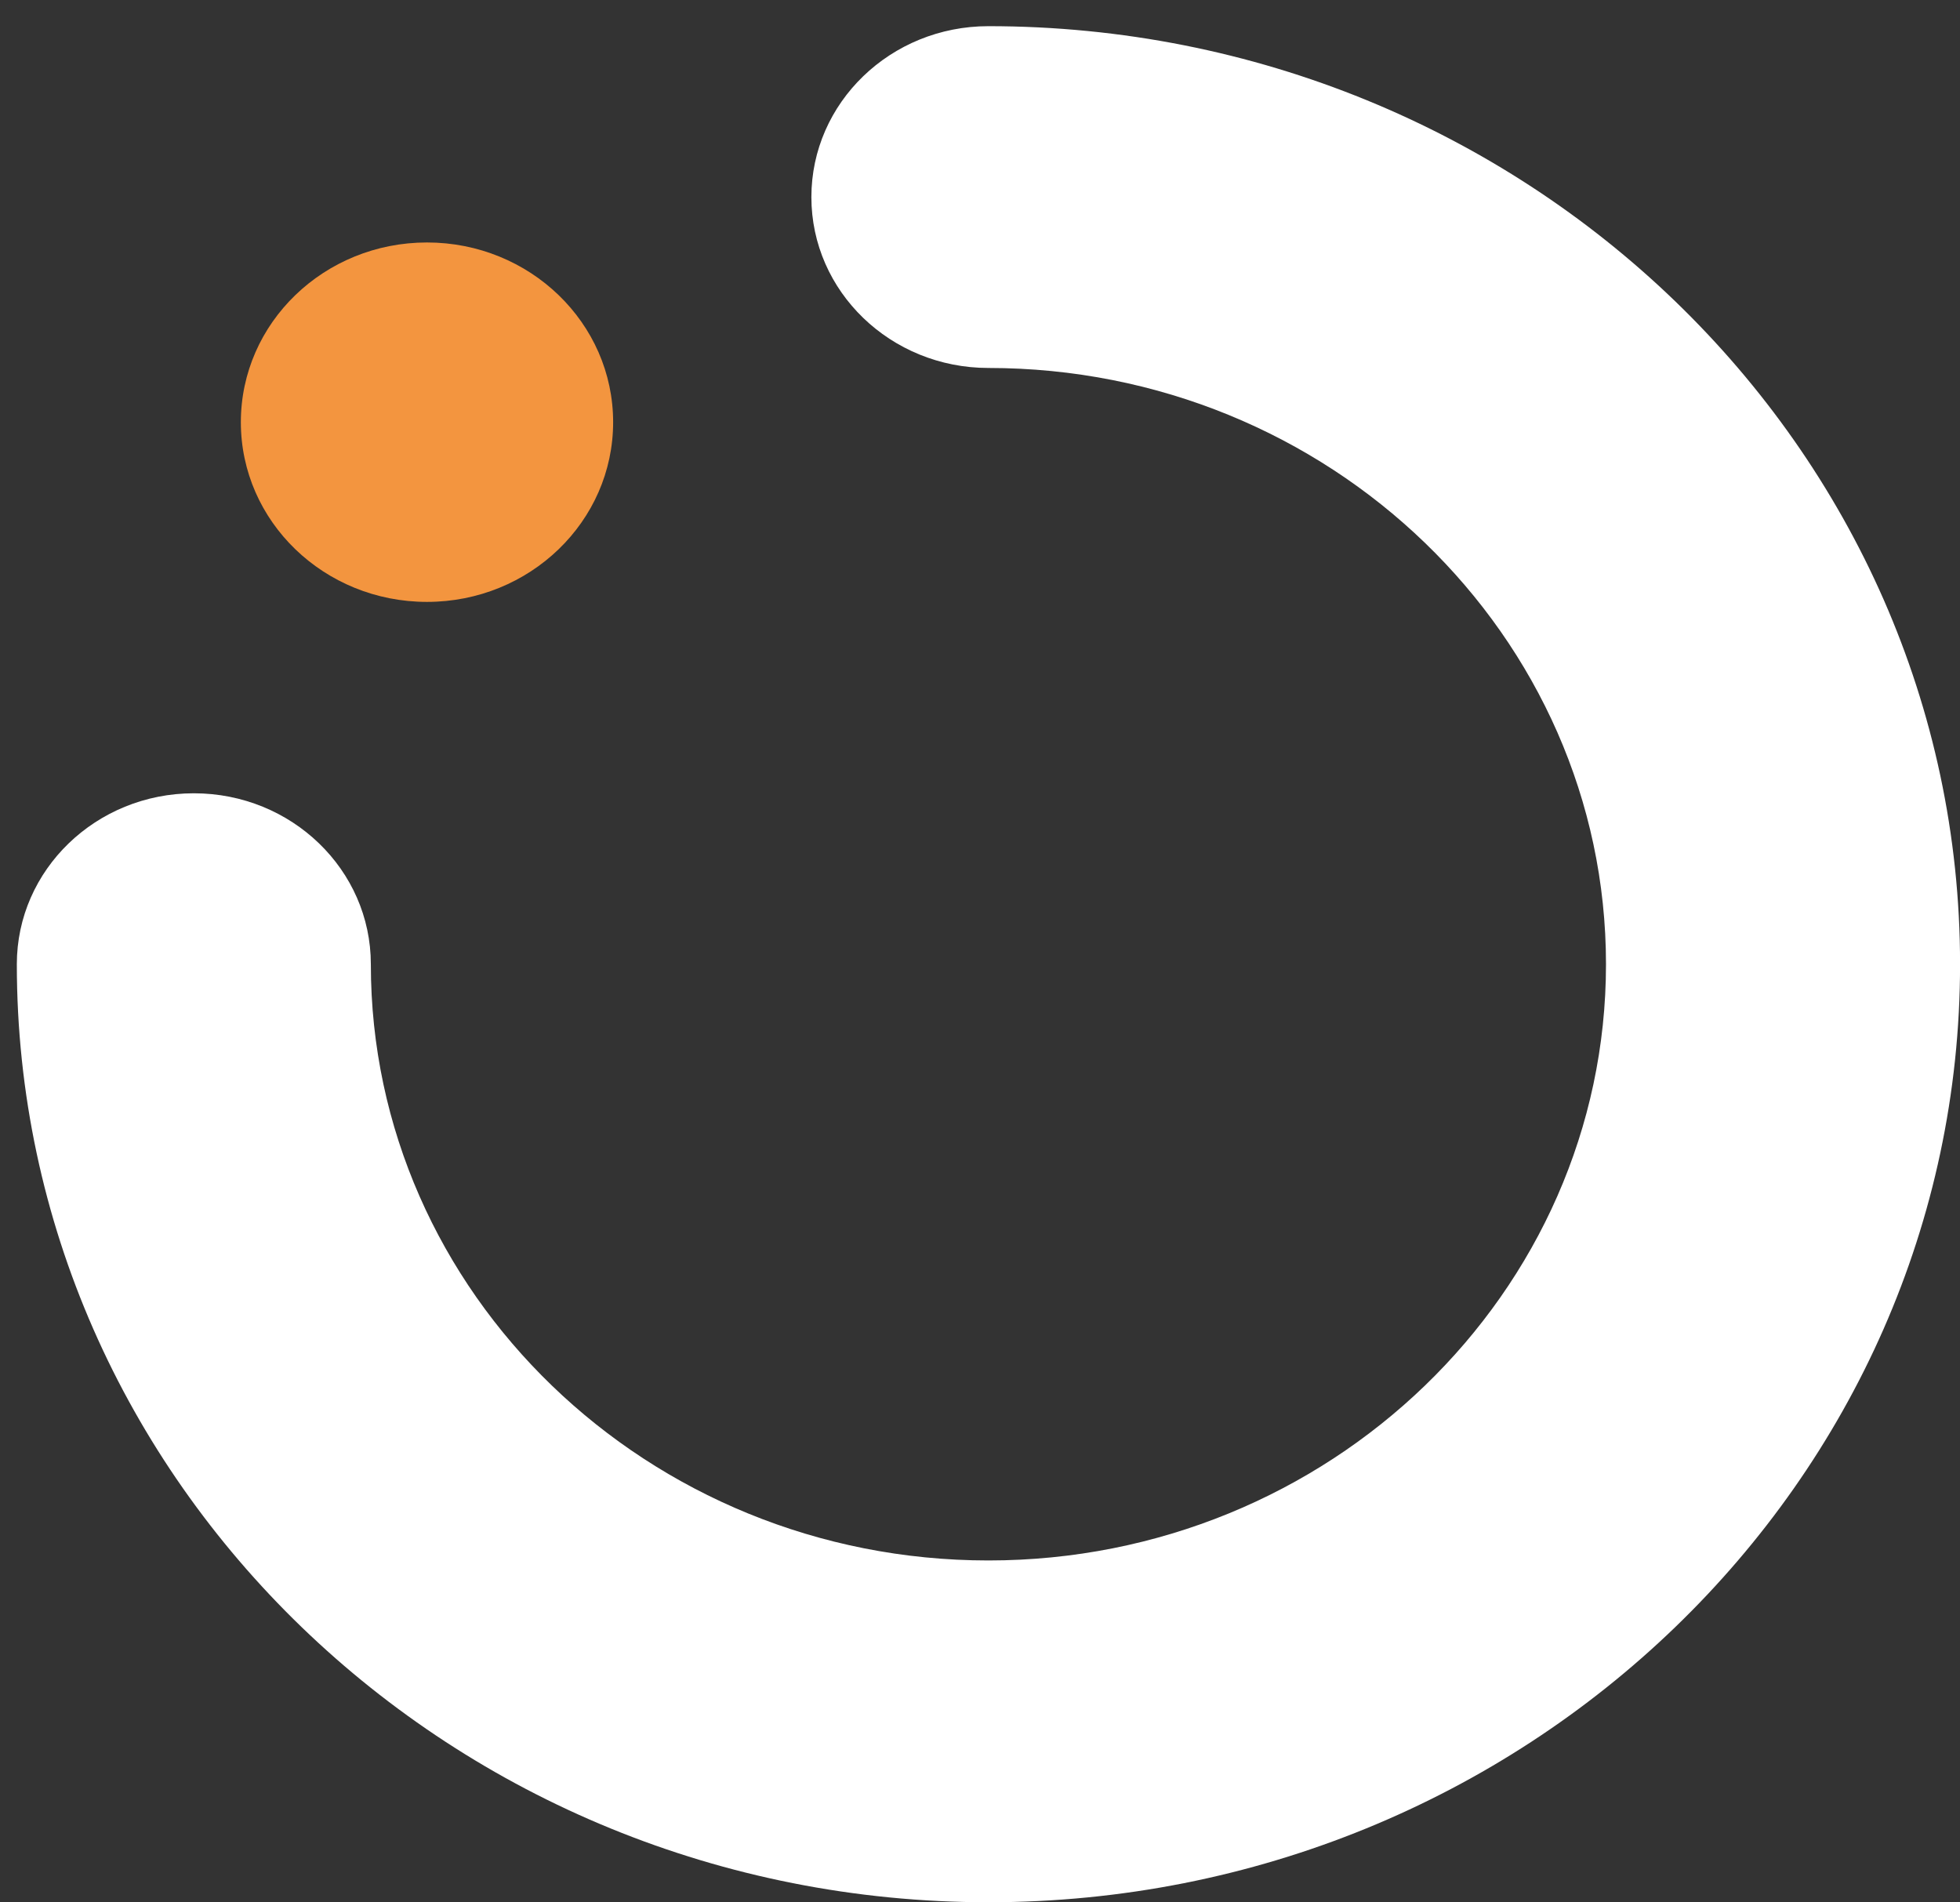
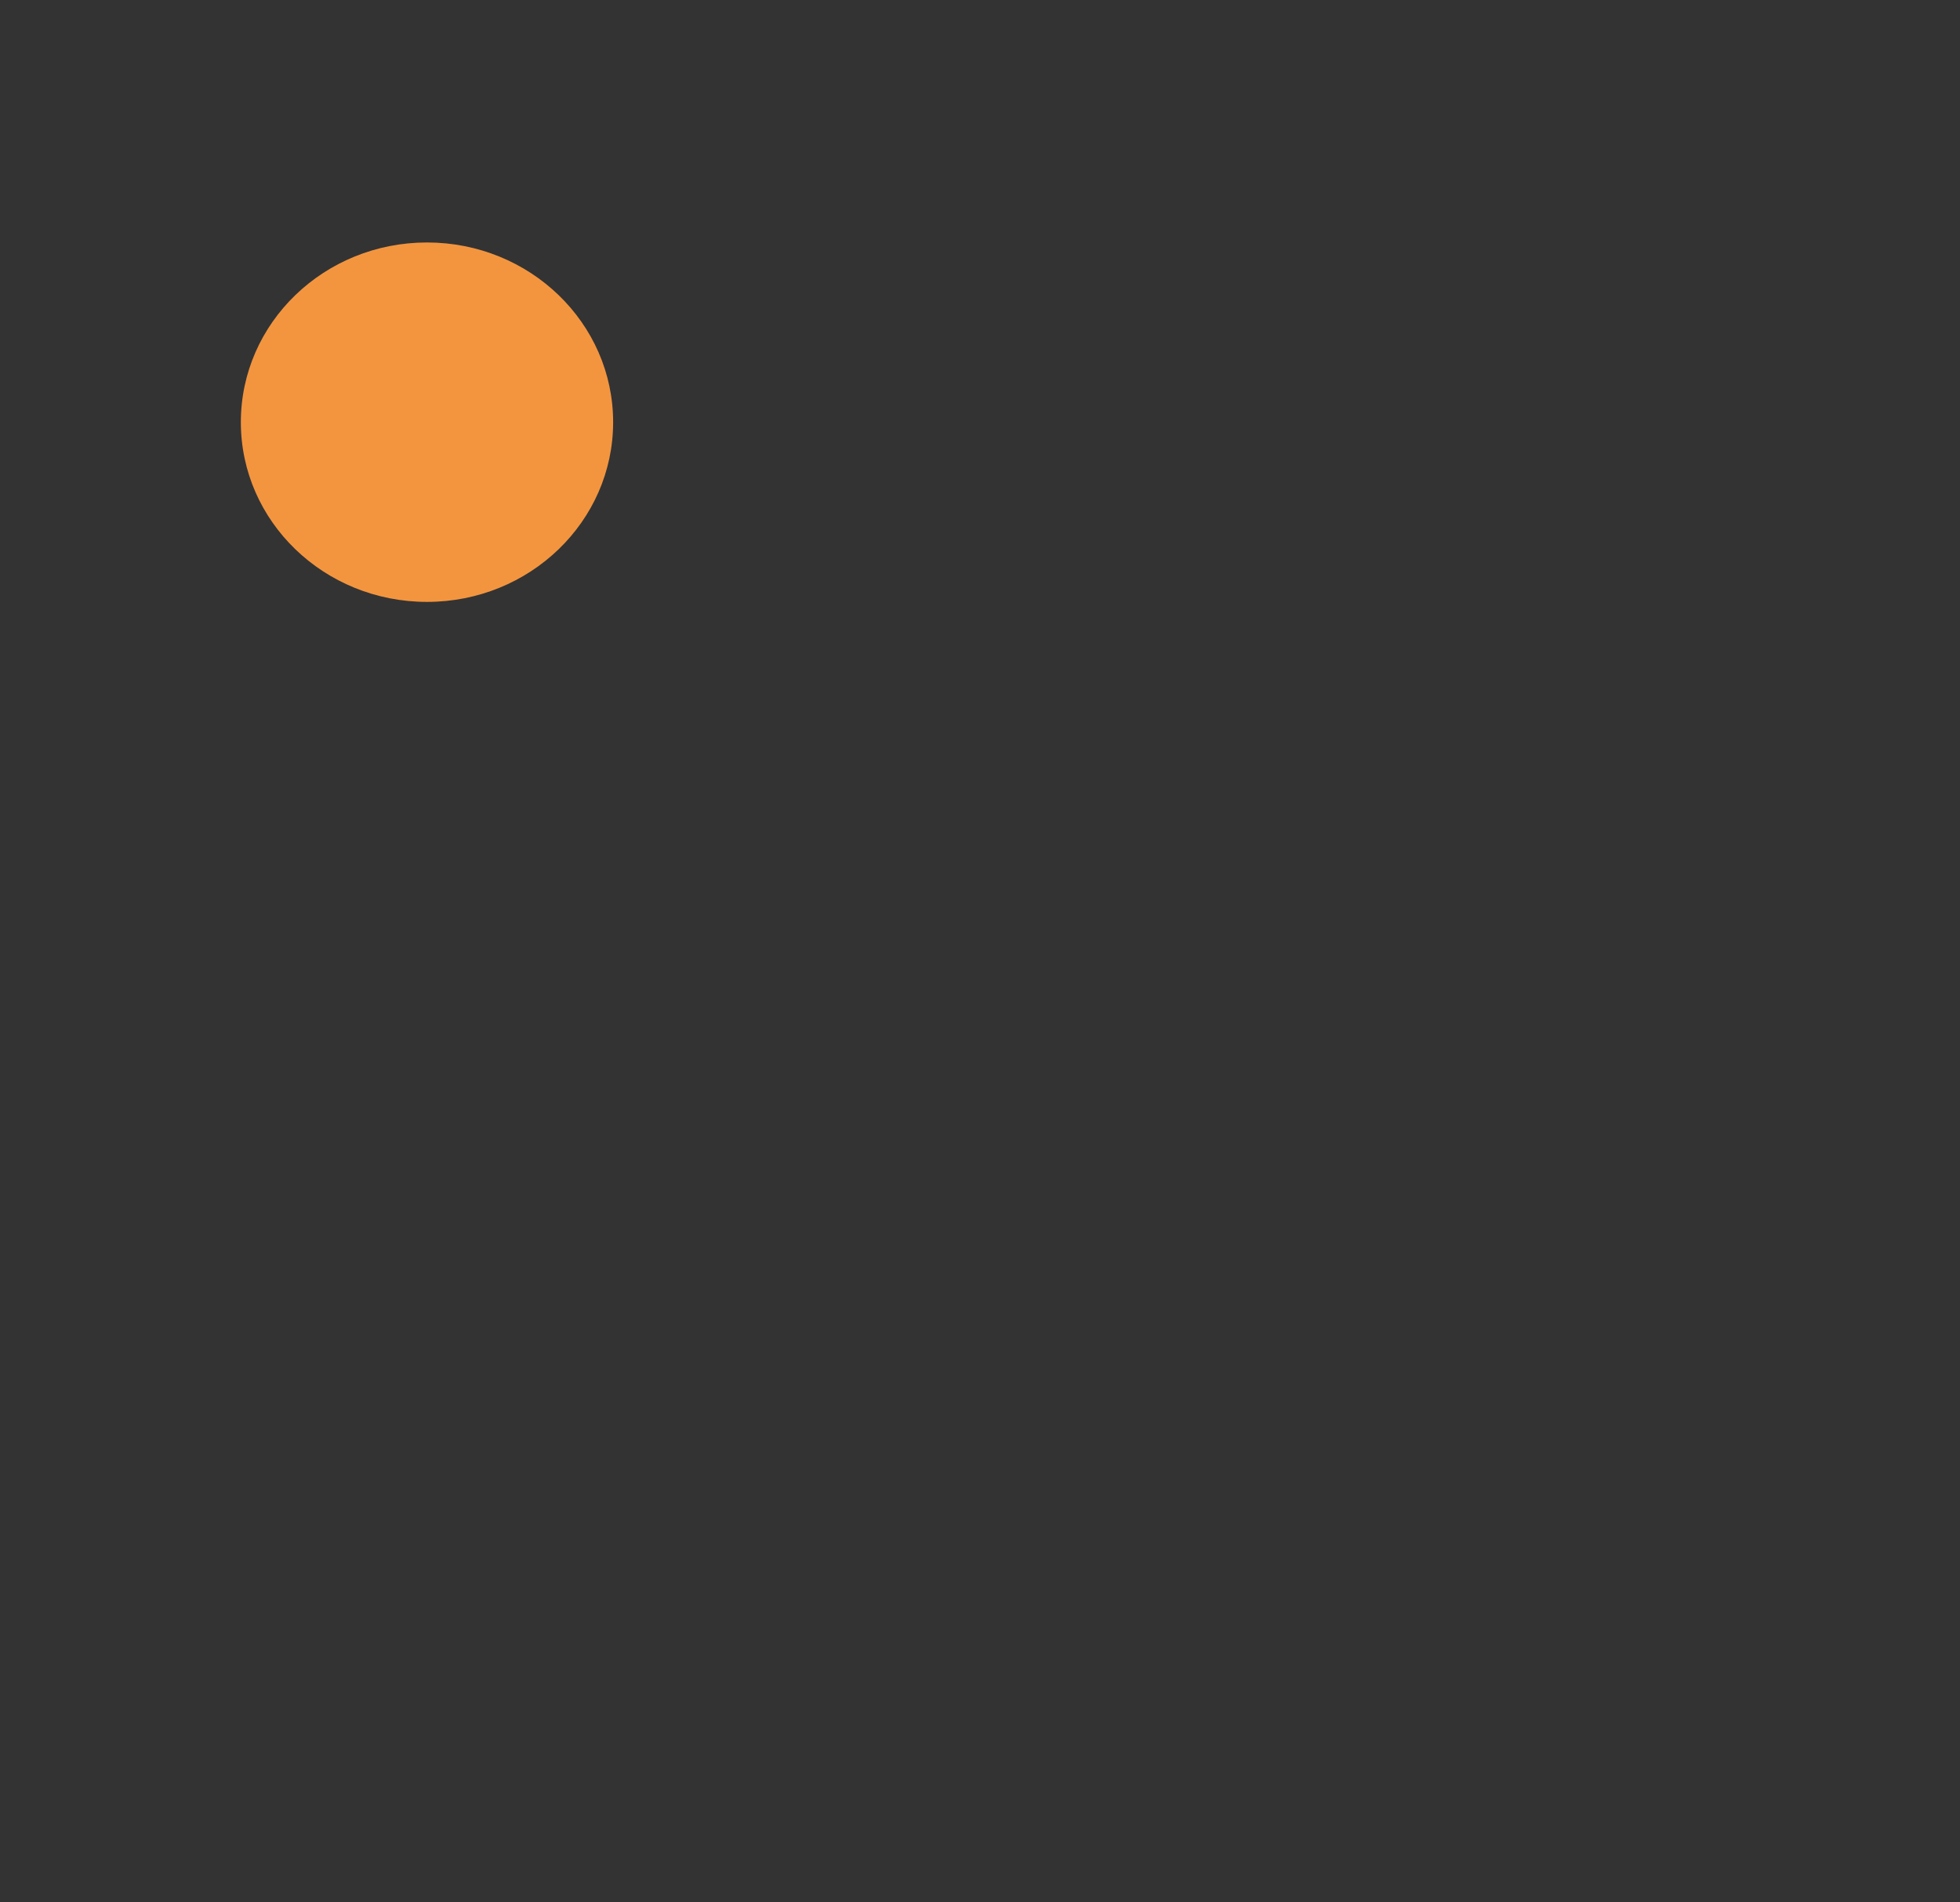
<svg xmlns="http://www.w3.org/2000/svg" width="34" height="33" viewBox="0 0 34 33" fill="none">
  <rect x="0" y="0" width="34" height="33" fill="#333333" stroke="none" />
-   <path d="M17.146 32.998C7.853 32.998 0.292 25.699 0.292 16.726C0.292 15.089 1.667 13.761 3.363 13.761C5.059 13.761 6.433 15.089 6.433 16.726C6.433 22.429 11.239 27.069 17.146 27.069C23.053 27.069 27.859 22.429 27.859 16.726C27.859 11.023 23.053 6.383 17.146 6.383C15.45 6.383 14.075 5.056 14.075 3.419C14.075 1.781 15.45 0.454 17.146 0.454C26.439 0.454 34.001 7.753 34.001 16.726C34.001 25.699 26.44 32.998 17.146 32.998Z" fill="white" />
  <path d="M10.636 7.324C10.636 9.046 9.19 10.441 7.407 10.441C5.623 10.441 4.178 9.046 4.178 7.324C4.178 5.601 5.623 4.206 7.407 4.206C9.19 4.206 10.636 5.601 10.636 7.324Z" fill="#F3953F" />
</svg>